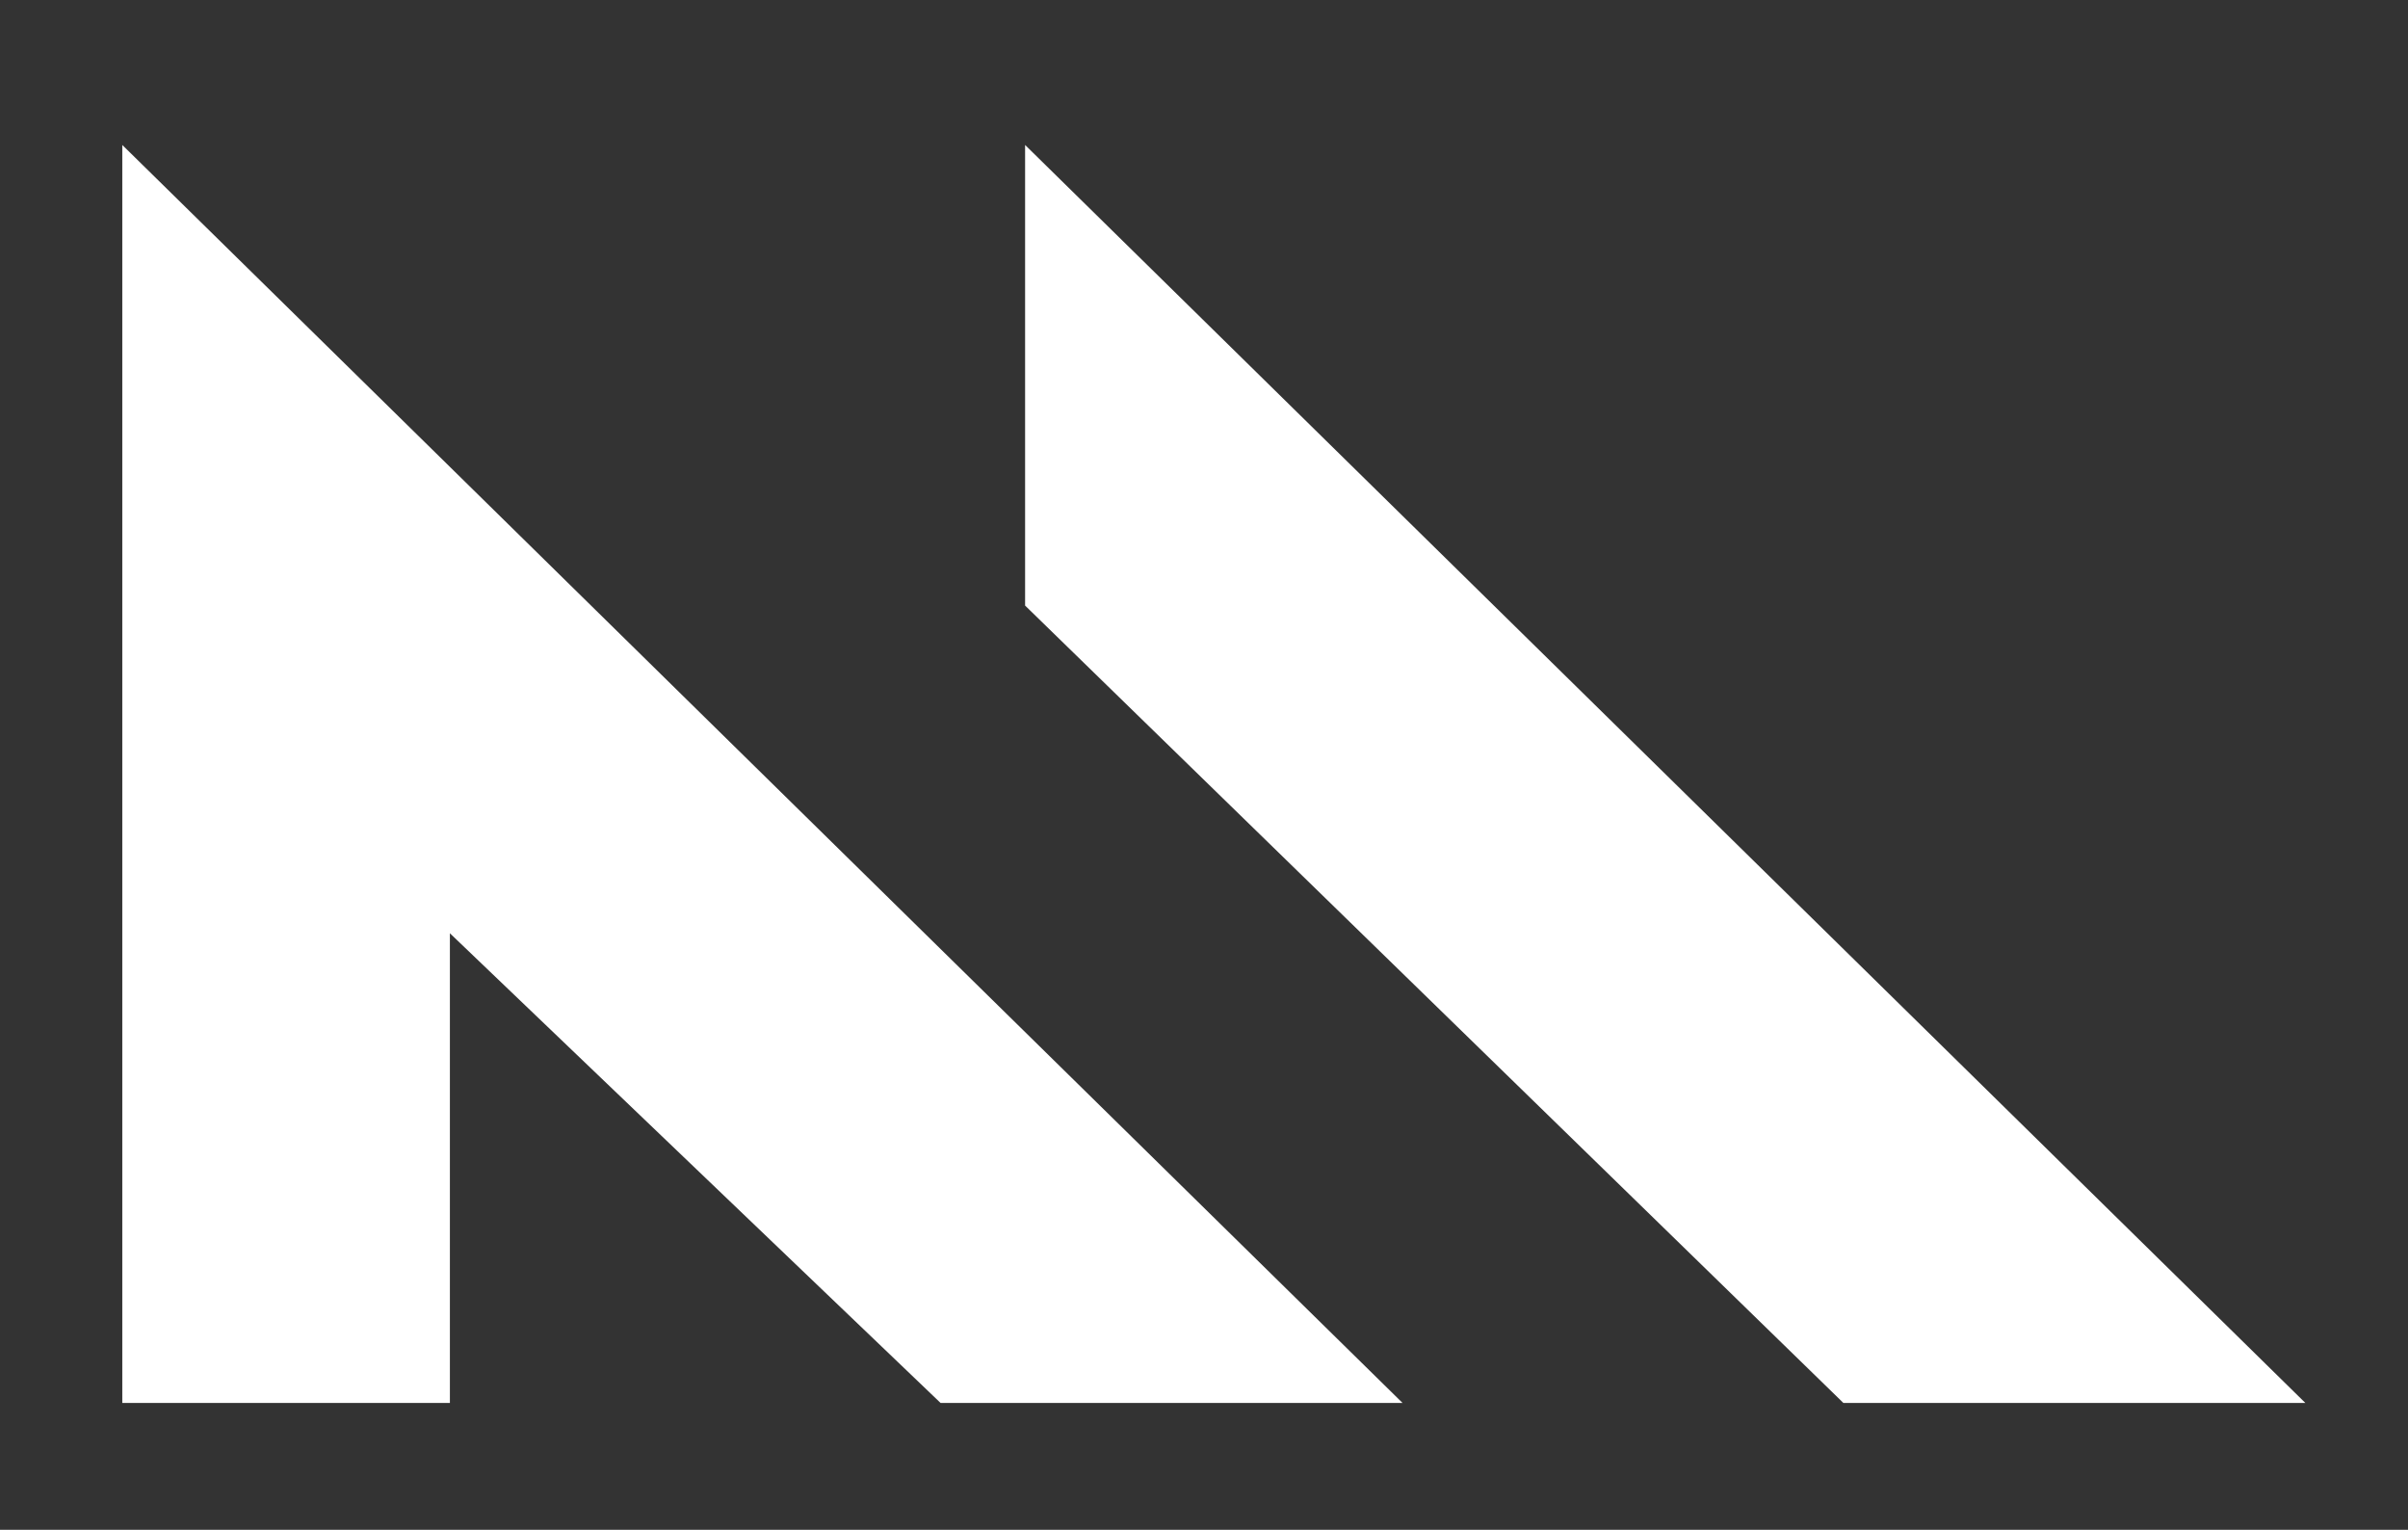
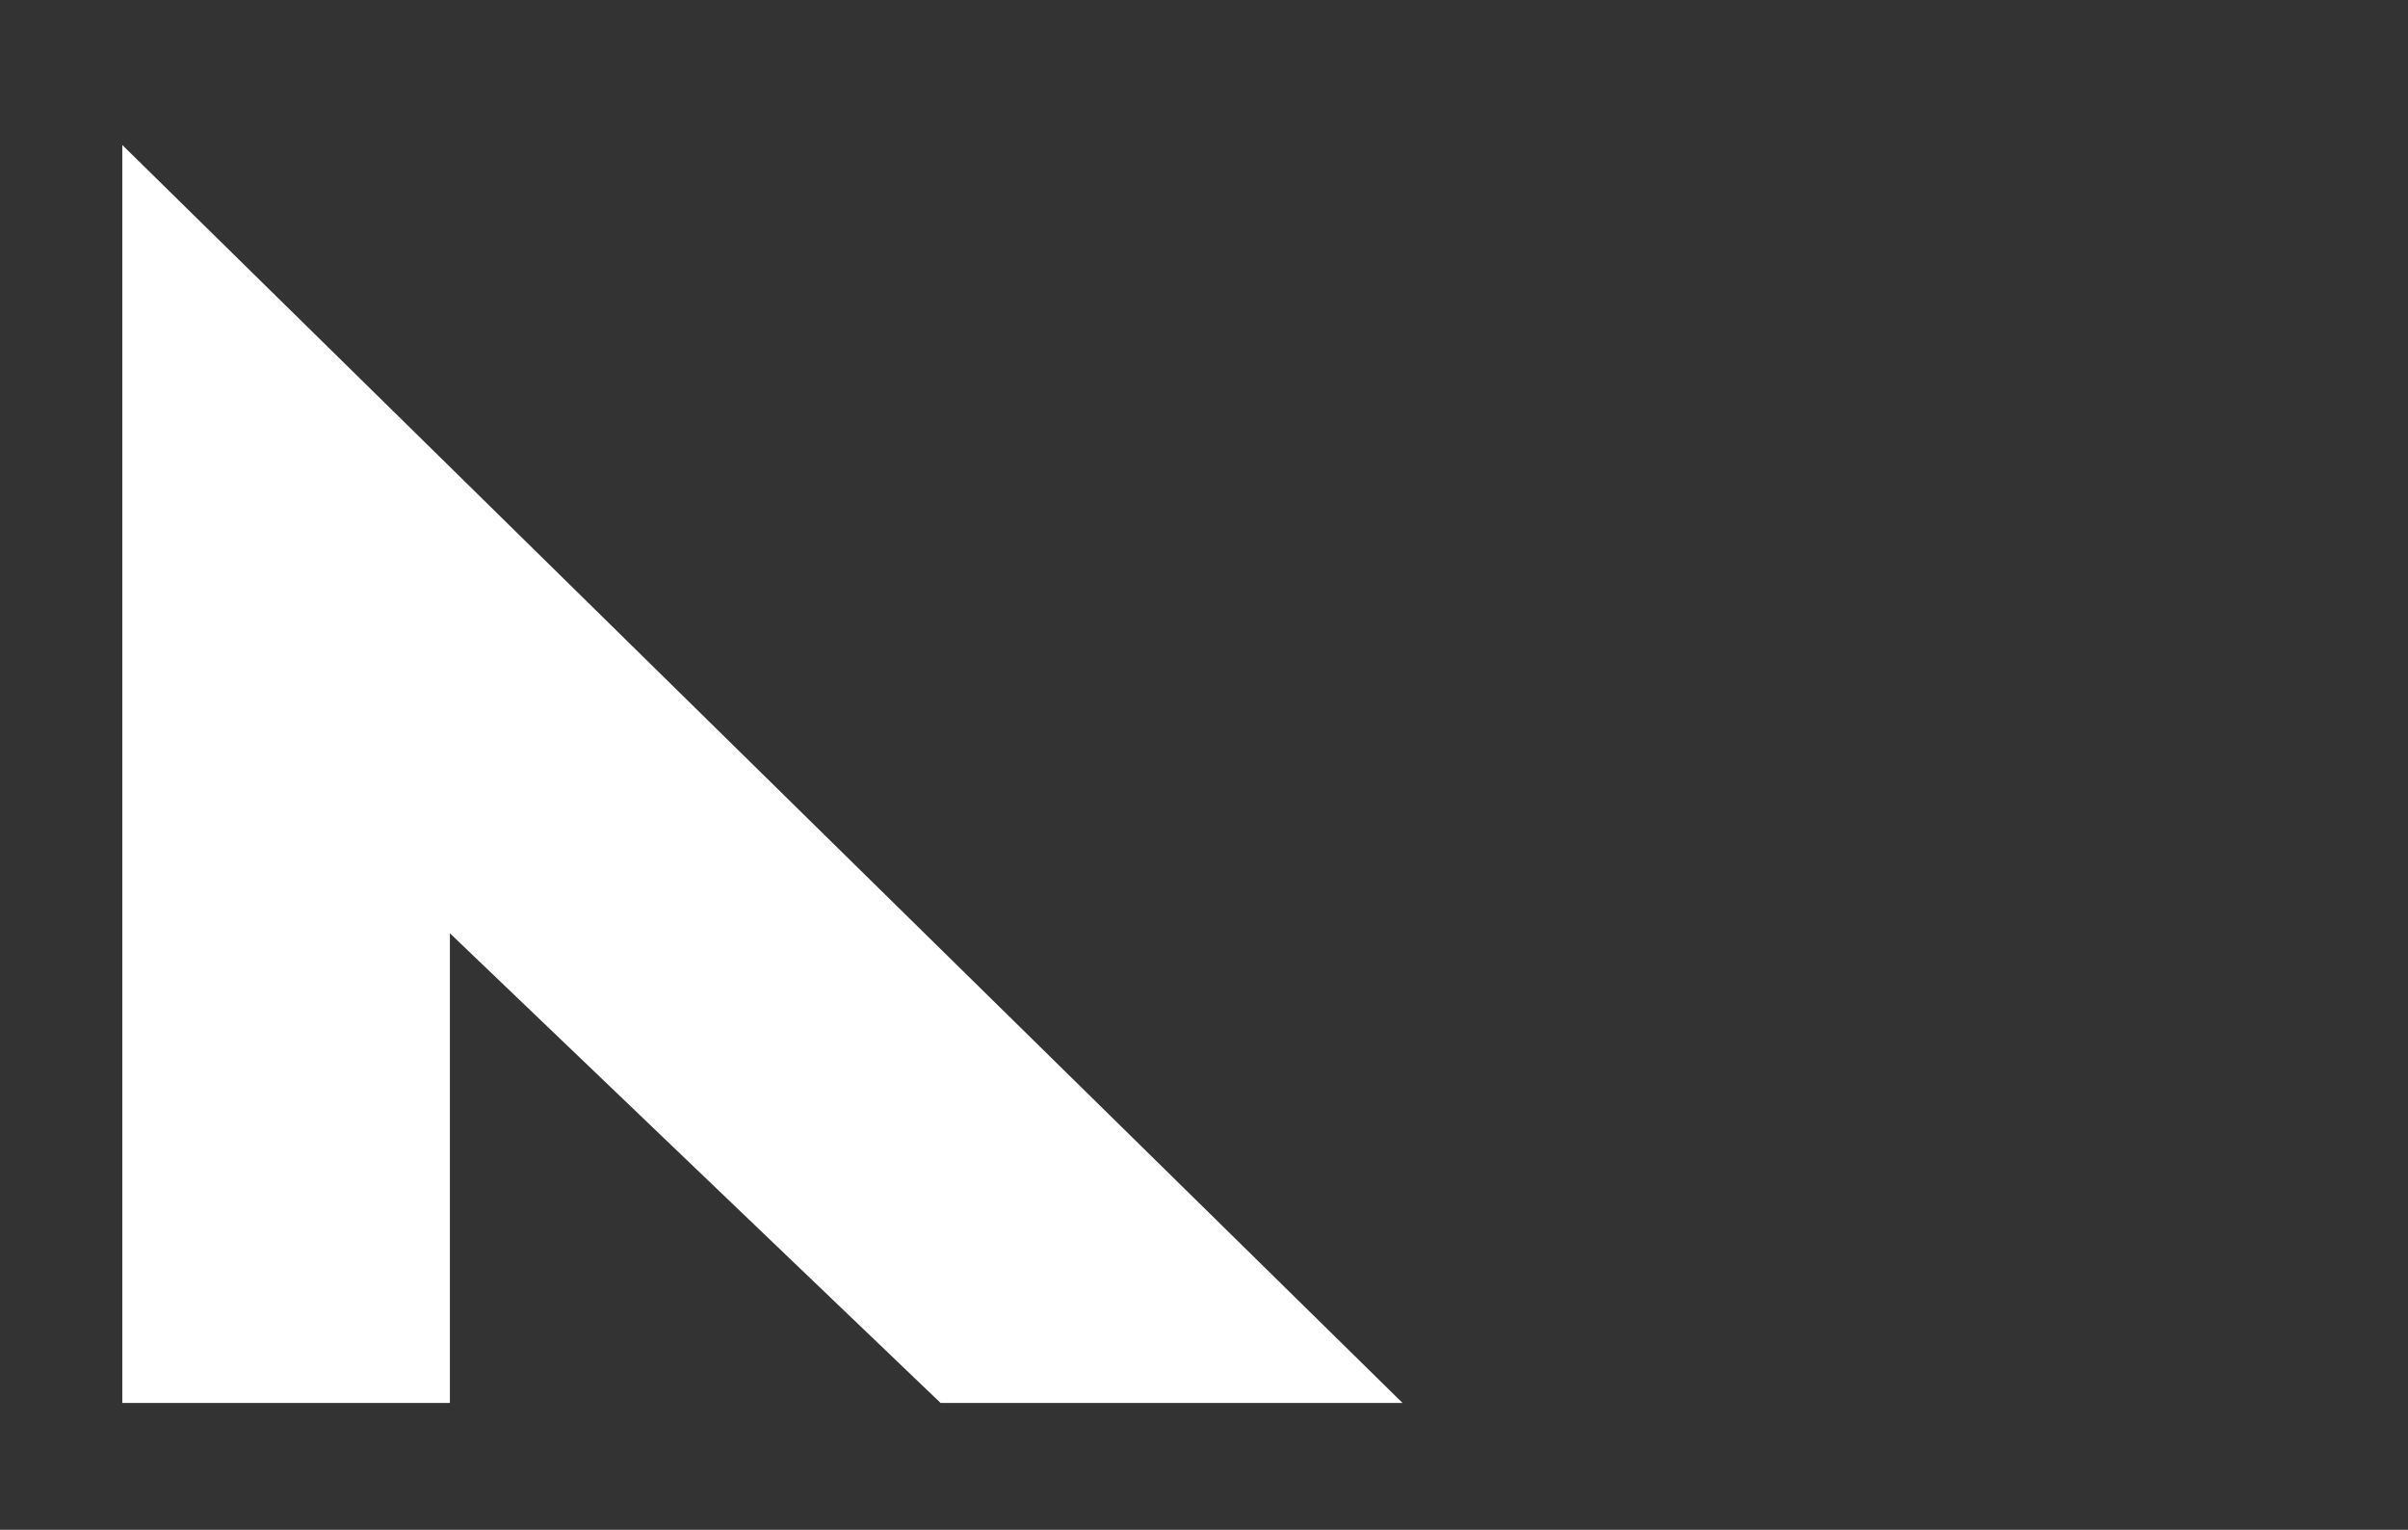
<svg xmlns="http://www.w3.org/2000/svg" version="1.1" id="Layer_1" x="0px" y="0px" width="159.5px" height="101.3px" viewBox="0 0 159.5 101.3" style="enable-background:new 0 0 159.5 101.3;" xml:space="preserve">
  <rect x="0" y="0" width="159.5" height="101.3" fill="#333333" stroke="none" />
  <style type="text/css">
	.st0{fill:#FFFFFF;}
</style>
  <g>
    <polygon class="st0" points="8.1,92.9 29.8,92.9 29.8,61.8 62.3,92.9 92.9,92.9 8.1,9.6  " />
-     <polygon class="st0" points="67.9,9.6 67.9,40.1 122.1,92.9 152.7,92.9  " />
  </g>
</svg>